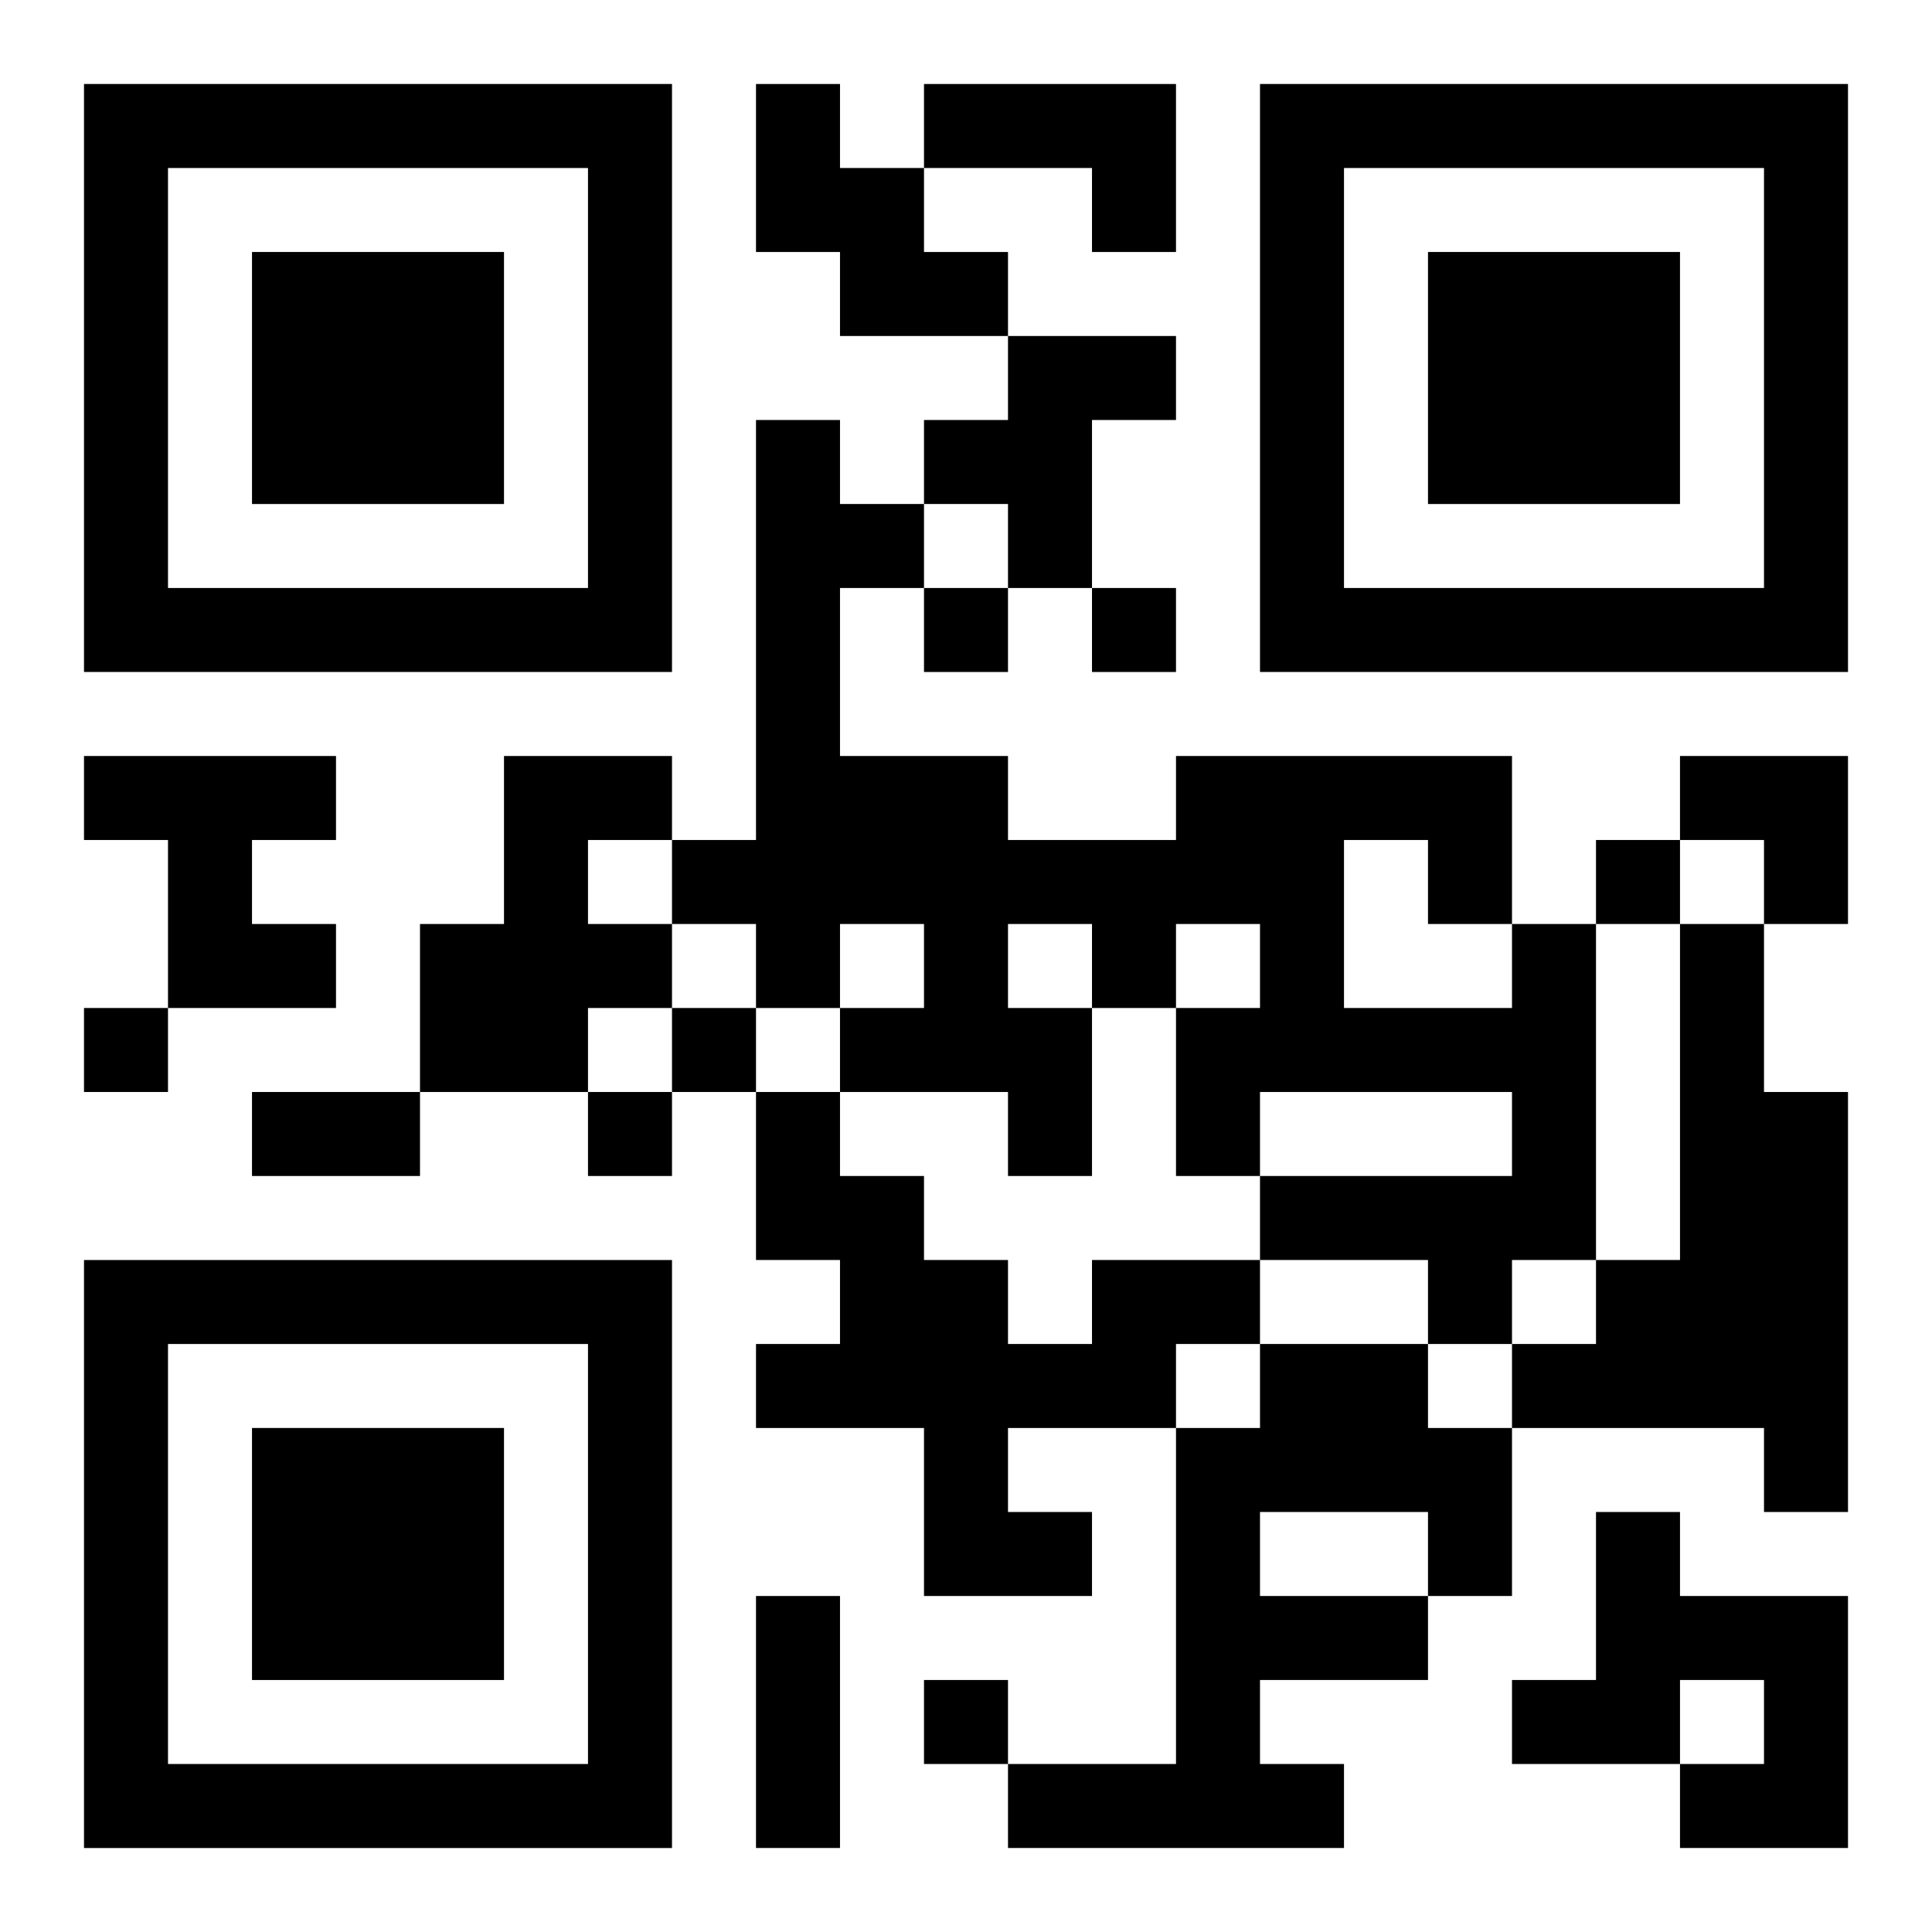
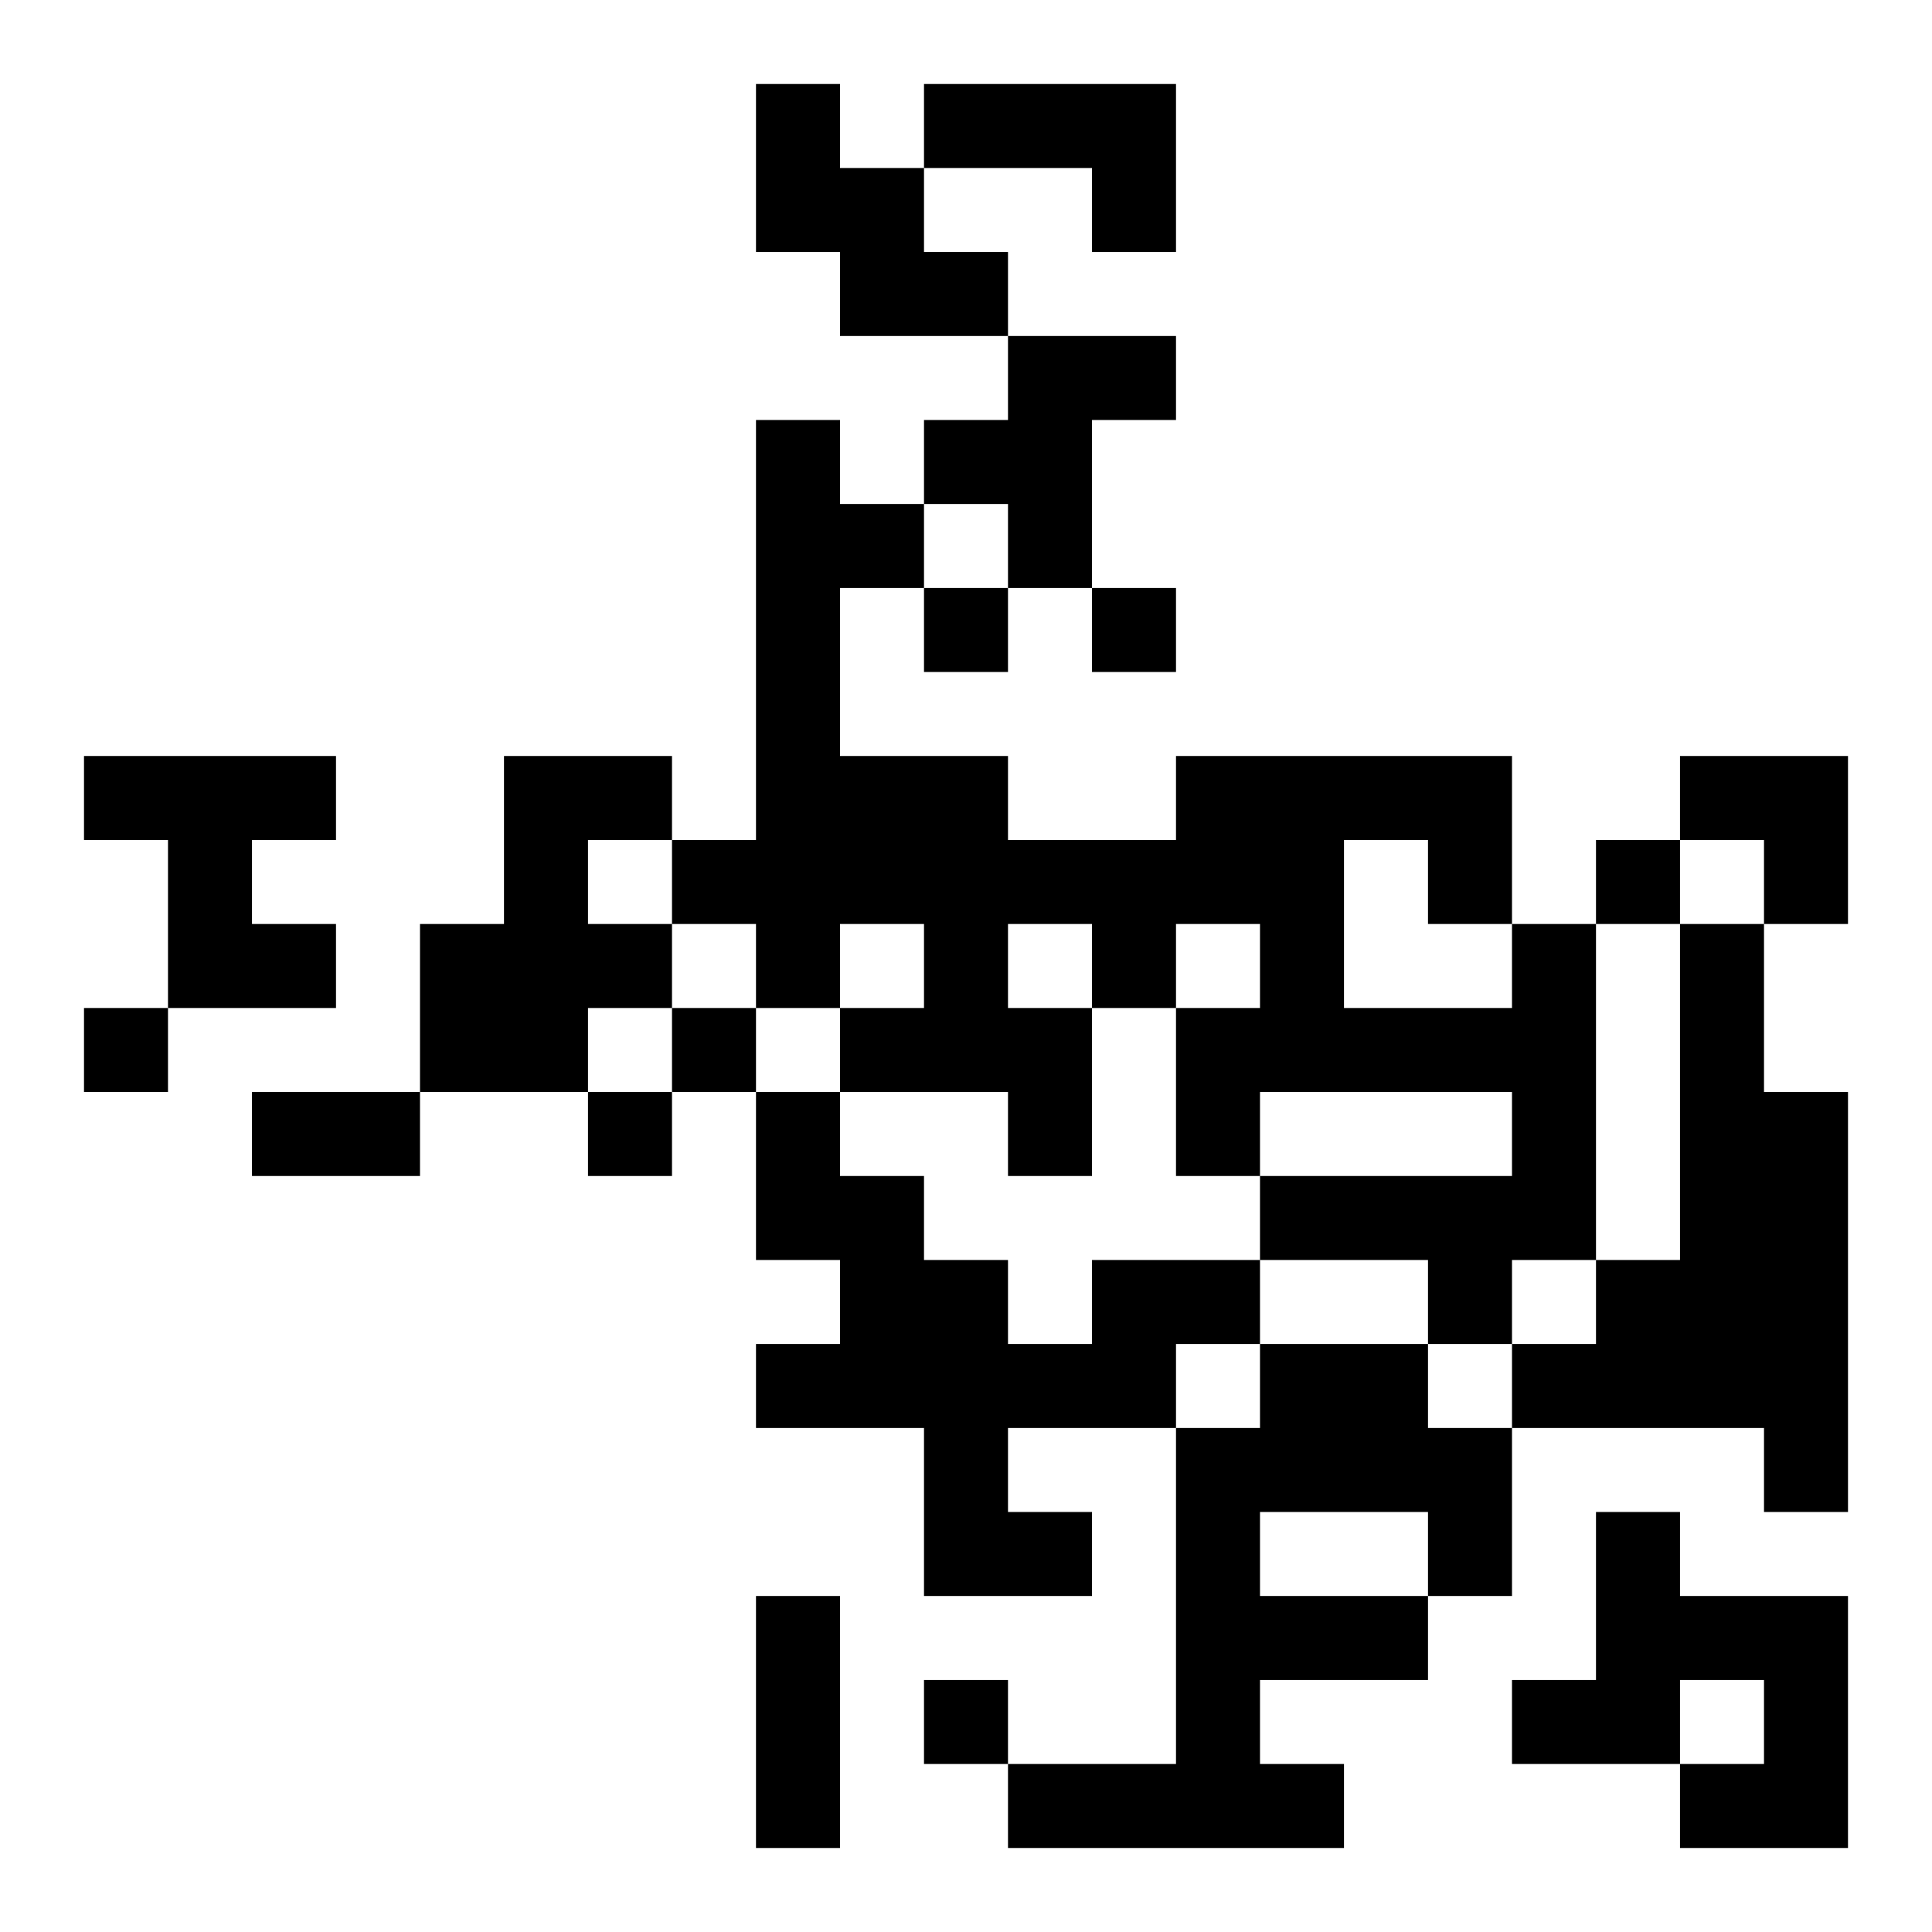
<svg xmlns="http://www.w3.org/2000/svg" xmlns:xlink="http://www.w3.org/1999/xlink" width="250" height="250" baseProfile="full" version="1.1" viewBox="-1 -1 23 23">
  <symbol id="a">
-     <path d="m0 7v7h7v-7h-7zm1 1h5v5h-5v-5zm1 1v3h3v-3h-3z" />
-   </symbol>
+     </symbol>
  <use y="-7" xlink:href="#a" />
  <use y="7" xlink:href="#a" />
  <use x="14" y="-7" xlink:href="#a" />
  <path d="m8 0h1v1h1v1h1v1h-2v-1h-1v-2m2 0h3v2h-1v-1h-2v-1m1 3h2v1h-1v2h-1v-1h-1v-1h1v-1m-11 5h3v1h-1v1h1v1h-2v-2h-1v-1m5 0h2v1h-1v1h1v1h-1v1h-2v-2h1v-2m12 2h1v4h-1v1h-1v-1h-2v-1h3v-1h-3v1h-1v-2h1v-1h-1v1h-1v2h-1v-1h-2v-1h1v-1h-1v1h-1v-1h-1v-1h1v-5h1v1h1v1h-1v2h2v1h2v-1h4v2m-2-1v2h2v-1h-1v-1h-1m-4 1v1h1v-1h-1m8 0h1v2h1v5h-1v-1h-3v-1h1v-1h1v-4m-7 4h2v1h-1v1h-2v1h1v1h-2v-2h-2v-1h1v-1h-1v-2h1v1h1v1h1v1h1v-1m2 1h2v1h1v2h-1v1h-2v1h1v1h-4v-1h2v-4h1v-1m0 2v1h2v-1h-2m4 0h1v1h2v3h-2v-1h1v-1h-1v1h-2v-1h1v-2m-8-11v1h1v-1h-1m2 0v1h1v-1h-1m6 3v1h1v-1h-1m-18 2v1h1v-1h-1m7 0v1h1v-1h-1m-1 1v1h1v-1h-1m4 7v1h1v-1h-1m-8-7h2v1h-2v-1m6 6h1v3h-1v-3m11-10h2v2h-1v-1h-1z" />
</svg>